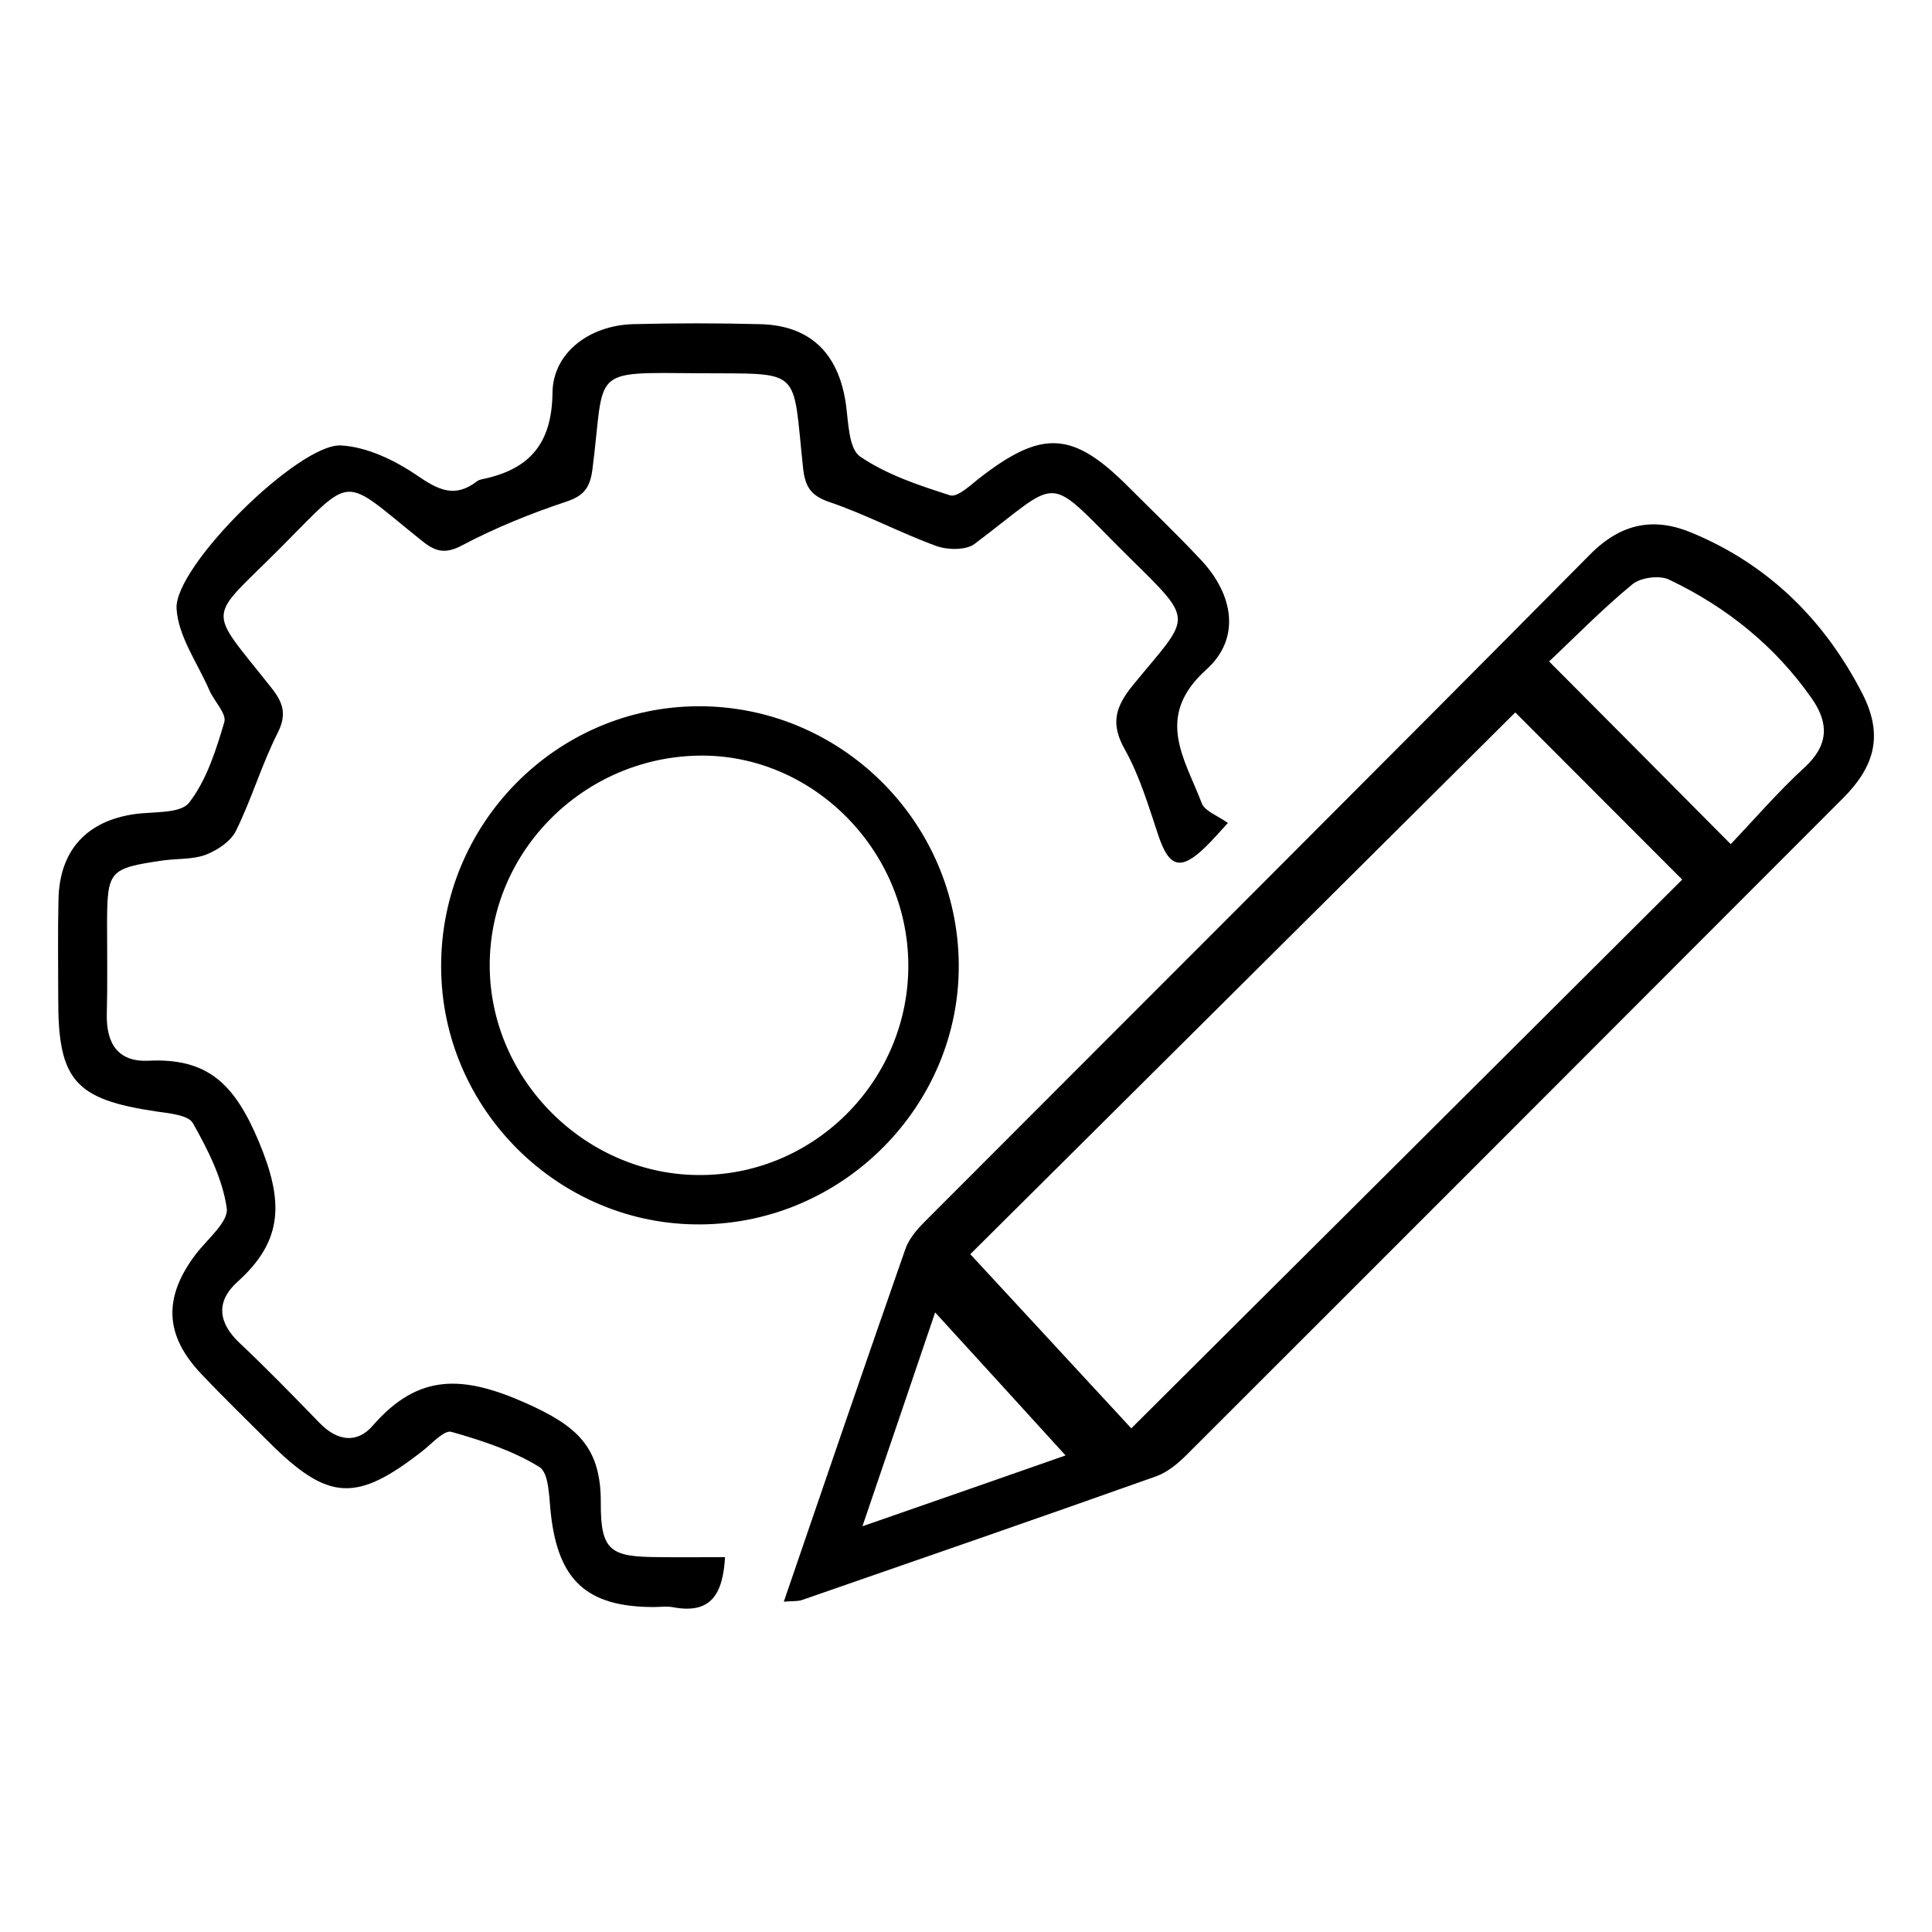
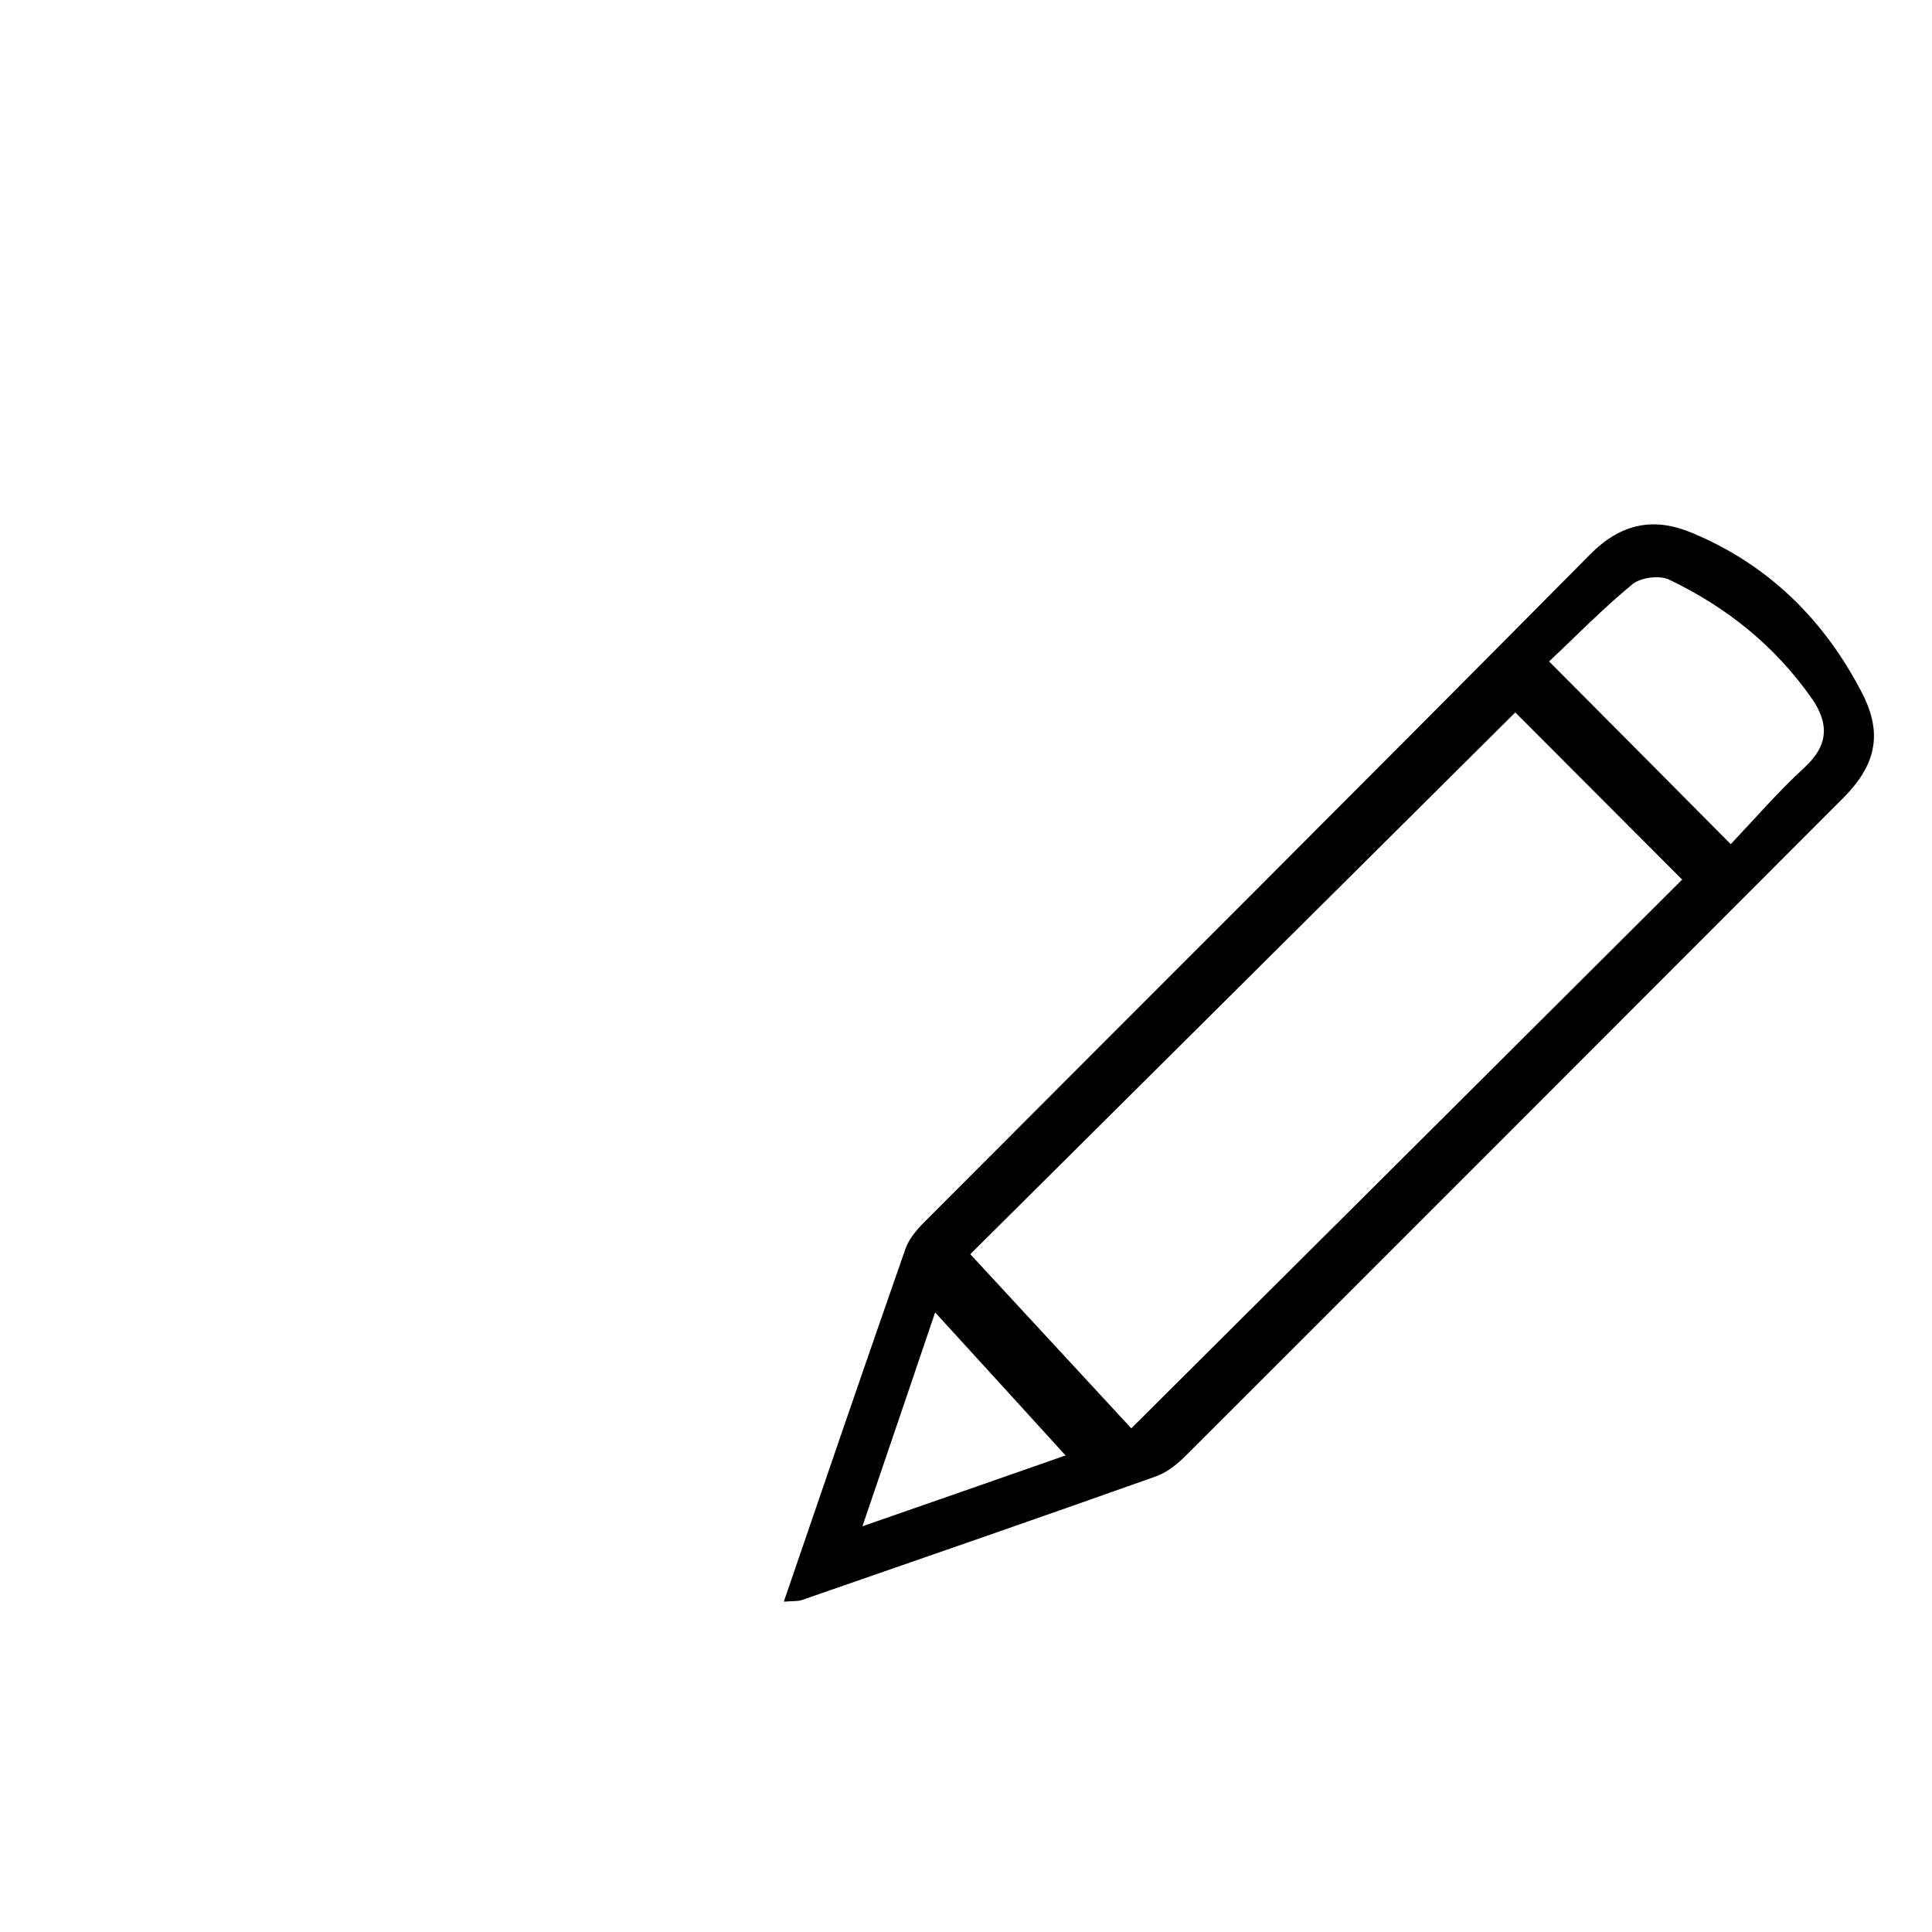
<svg xmlns="http://www.w3.org/2000/svg" id="Layer_1" x="0px" y="0px" viewBox="0 0 72 72" style="enable-background:new 0 0 72 72;" xml:space="preserve">
  <g>
    <path d="M29.21,59.69c1.54-4.5,3.02-8.82,4.53-13.14c0.13-0.38,0.43-0.73,0.72-1.02c8.27-8.29,16.56-16.55,24.8-24.87 c1.17-1.18,2.4-1.39,3.8-0.8c2.86,1.19,4.94,3.26,6.34,5.98c0.78,1.52,0.5,2.69-0.72,3.91c-8.15,8.16-16.31,16.33-24.47,24.48 c-0.32,0.32-0.71,0.64-1.13,0.79c-4.39,1.56-8.79,3.08-13.2,4.61C29.74,59.68,29.57,59.66,29.21,59.69z M56.47,26.55 c-6.81,6.77-13.68,13.6-20.31,20.19c2.01,2.17,4.07,4.4,6,6.49c6.94-6.91,13.78-13.72,20.53-20.45 C60.61,30.7,58.47,28.55,56.47,26.55z M64.5,31.46c0.91-0.96,1.77-1.96,2.74-2.85c0.91-0.83,0.93-1.65,0.28-2.58 c-1.37-1.96-3.18-3.41-5.32-4.43c-0.36-0.17-1.05-0.08-1.36,0.17c-1.11,0.91-2.12,1.95-3.11,2.88 C60.03,26.96,62.18,29.12,64.5,31.46z M39.71,54.24c-1.58-1.74-3.19-3.5-4.86-5.33c-0.89,2.63-1.76,5.18-2.71,7.97 C34.99,55.89,37.54,55,39.71,54.24z" />
-     <path d="M45.76,30.67c-0.28,0.3-0.55,0.62-0.84,0.9c-0.92,0.89-1.35,0.76-1.75-0.43c-0.36-1.08-0.69-2.2-1.24-3.19 c-0.56-0.98-0.37-1.61,0.31-2.44c2.13-2.6,2.34-2.28-0.18-4.76c-3.19-3.16-2.39-3-5.74-0.48c-0.32,0.24-1,0.23-1.42,0.08 c-1.35-0.49-2.63-1.18-3.99-1.64c-0.7-0.24-0.9-0.57-0.98-1.25c-0.41-3.81,0.02-3.52-3.87-3.55c-4.14-0.03-3.5-0.19-3.98,3.57 c-0.09,0.7-0.32,1-0.99,1.22c-1.32,0.44-2.63,0.97-3.86,1.62c-0.67,0.36-1.04,0.22-1.55-0.2c-2.99-2.4-2.46-2.48-5.23,0.3 c-2.76,2.77-2.77,2.13-0.33,5.22c0.45,0.57,0.57,1,0.22,1.69c-0.59,1.17-0.96,2.44-1.54,3.62c-0.19,0.4-0.69,0.73-1.12,0.9 c-0.5,0.19-1.09,0.14-1.63,0.22C4.08,32.36,4,32.45,3.99,34.37c0,1.15,0.02,2.29-0.01,3.44c-0.02,1.08,0.42,1.77,1.54,1.72 c2.23-0.11,3.22,0.87,4.12,3c0.92,2.2,0.95,3.68-0.79,5.24c-0.82,0.74-0.72,1.53,0.09,2.29c1.02,0.96,2,1.97,2.97,2.97 c0.65,0.67,1.39,0.79,1.99,0.09c1.7-1.95,3.36-1.87,5.7-0.83c1.9,0.85,2.8,1.63,2.79,3.72c-0.01,1.81,0.38,2.01,2.16,2.02 c0.8,0.01,1.6,0,2.47,0c-0.08,1.36-0.51,2.13-1.92,1.87c-0.25-0.05-0.51-0.01-0.76-0.01c-2.47-0.01-3.53-0.99-3.81-3.46 c-0.07-0.61-0.06-1.53-0.43-1.76c-0.99-0.61-2.15-0.99-3.28-1.31c-0.26-0.07-0.7,0.41-1.02,0.67c-2.51,1.98-3.56,1.93-5.79-0.3 c-0.84-0.84-1.7-1.67-2.51-2.53c-1.37-1.44-1.42-2.85-0.21-4.45c0.43-0.57,1.24-1.22,1.16-1.73c-0.16-1.1-0.7-2.17-1.26-3.16 c-0.17-0.31-0.89-0.37-1.37-0.44c-3.03-0.45-3.66-1.16-3.65-4.22c0-1.23-0.02-2.46,0.01-3.69c0.04-1.81,1.04-2.91,2.83-3.17 c0.71-0.1,1.72-0.01,2.04-0.43c0.65-0.84,1-1.95,1.31-3c0.09-0.31-0.37-0.77-0.55-1.17c-0.44-1.02-1.17-2.02-1.23-3.06 c-0.09-1.57,4.55-6.15,6.12-6.08c0.97,0.05,2.01,0.55,2.83,1.11c0.79,0.54,1.41,0.87,2.24,0.23c0.06-0.05,0.15-0.07,0.24-0.09 c1.74-0.37,2.56-1.33,2.58-3.22c0.02-1.5,1.4-2.51,3.01-2.55c1.57-0.04,3.14-0.04,4.71,0c1.87,0.04,2.93,1.07,3.21,2.95 c0.1,0.69,0.1,1.68,0.53,1.98c0.99,0.68,2.2,1.08,3.36,1.45c0.26,0.08,0.73-0.35,1.05-0.61c2.37-1.85,3.51-1.8,5.6,0.3 c0.9,0.9,1.82,1.78,2.69,2.71c1.22,1.29,1.5,2.93,0.21,4.09c-1.95,1.75-0.81,3.31-0.18,4.97C44.89,30.23,45.37,30.39,45.76,30.67z" />
-     <path d="M16.44,36.03c-0.02-5.33,4.29-9.69,9.58-9.71c5.3-0.02,9.66,4.29,9.71,9.6c0.05,5.27-4.3,9.67-9.61,9.71 C20.84,45.68,16.45,41.34,16.44,36.03z M33.85,35.92c-0.04-4.28-3.6-7.83-7.81-7.76c-4.3,0.07-7.79,3.57-7.79,7.81 c0,4.29,3.62,7.87,7.91,7.82C30.43,43.75,33.89,40.2,33.85,35.92z" />
  </g>
</svg>